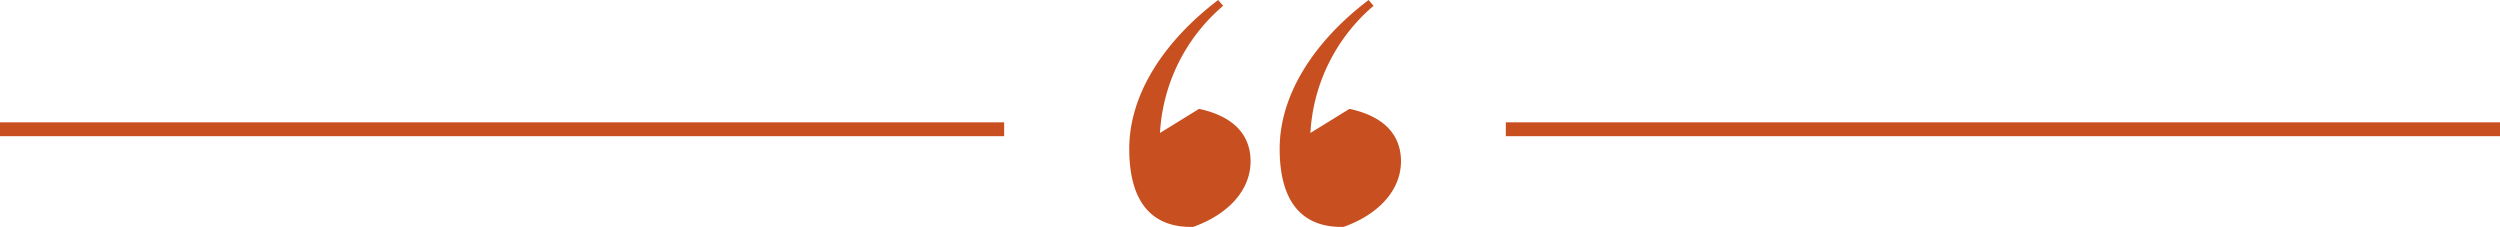
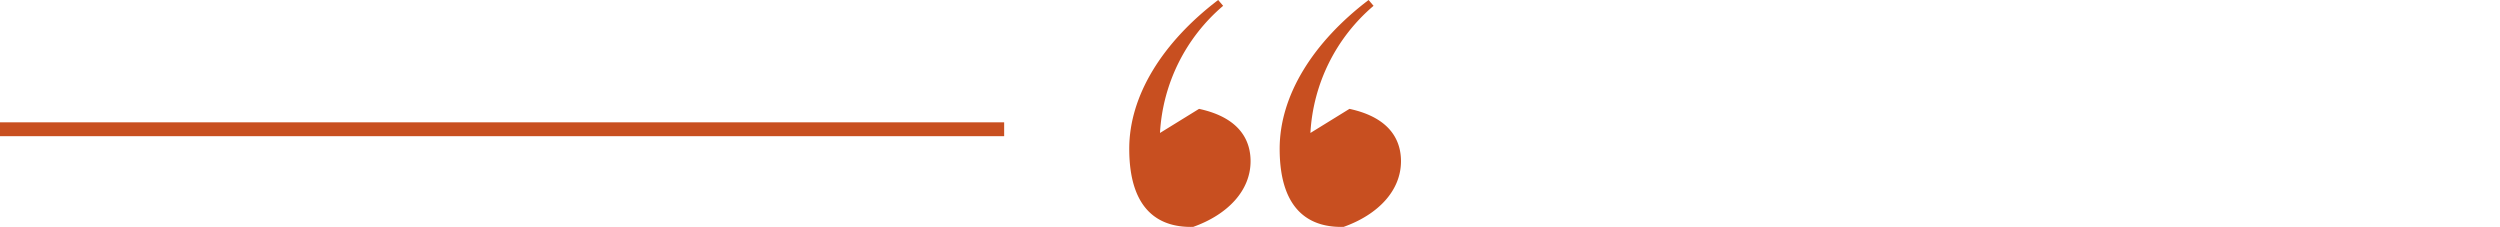
<svg xmlns="http://www.w3.org/2000/svg" width="361" height="32.765" viewBox="0 0 361 32.765">
  <g id="quote-marks-mob" transform="translate(0 -24.658)">
-     <path id="Path_1" data-name="Path 1" d="M194.863,40.378c6.12,1.32,7.44,4.8,7.44,7.56,0,4.2-3.24,7.68-8.28,9.48-4.32.12-9.24-1.8-9.24-11.28,0-7.68,4.8-15.36,12.84-21.48l.72.84a25.966,25.966,0,0,0-9.12,18.36Zm-21.72,0c6.12,1.32,7.44,4.8,7.44,7.56,0,4.2-3.24,7.68-8.28,9.48-4.32.12-9.24-1.8-9.24-11.28,0-7.68,4.8-15.36,12.84-21.48l.72.84a25.967,25.967,0,0,0-9.12,18.36Z" fill="#c84f20" />
+     <path id="Path_1" data-name="Path 1" d="M194.863,40.378c6.12,1.32,7.44,4.8,7.44,7.56,0,4.2-3.24,7.68-8.28,9.48-4.32.12-9.24-1.8-9.24-11.28,0-7.68,4.8-15.36,12.84-21.48l.72.84a25.966,25.966,0,0,0-9.12,18.36Zm-21.72,0c6.12,1.32,7.44,4.8,7.44,7.56,0,4.2-3.24,7.68-8.28,9.48-4.32.12-9.24-1.8-9.24-11.28,0-7.68,4.8-15.36,12.84-21.48l.72.84a25.967,25.967,0,0,0-9.12,18.36" fill="#c84f20" />
    <line id="Line_1" data-name="Line 1" x2="145" transform="translate(0 43.322)" fill="none" stroke="#c84f20" stroke-width="2" />
-     <line id="Line_2" data-name="Line 2" x2="143.559" transform="translate(217.441 43.322)" fill="none" stroke="#c84f20" stroke-width="2" />
  </g>
</svg>